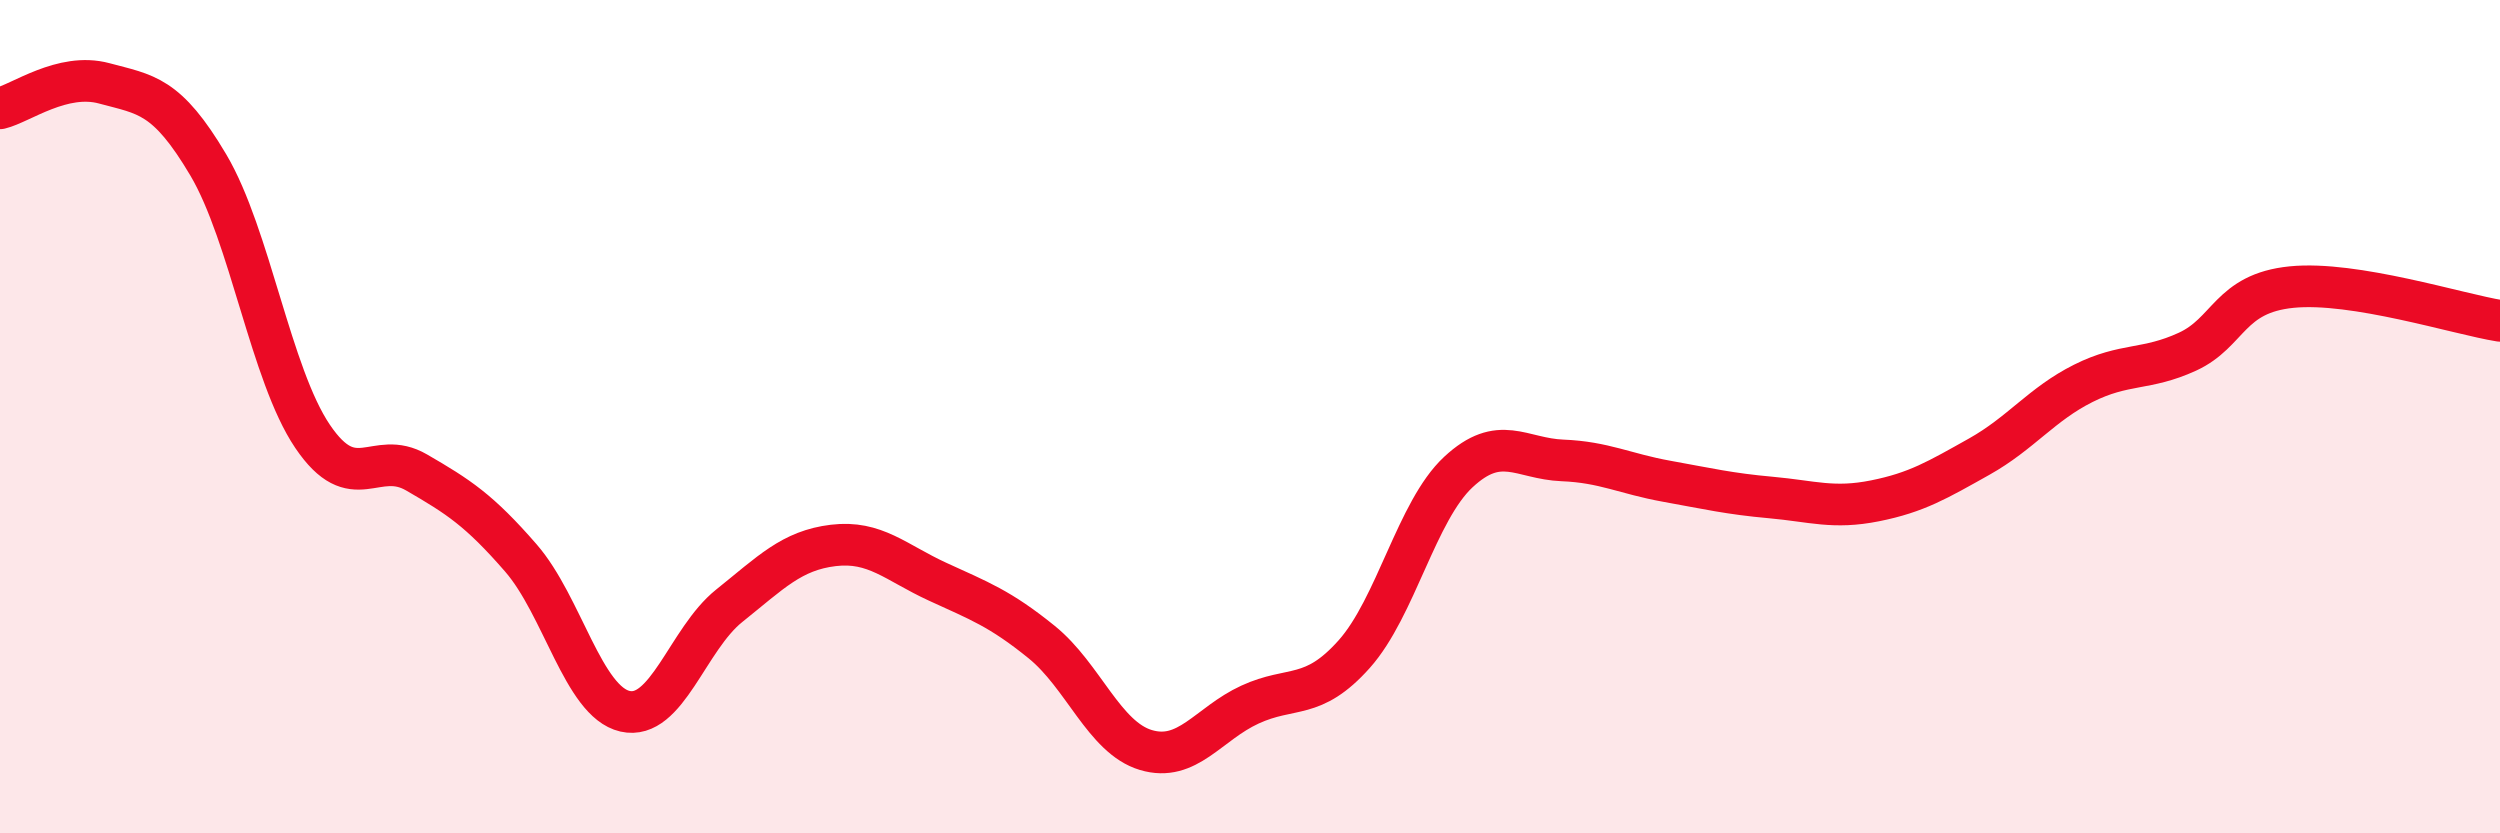
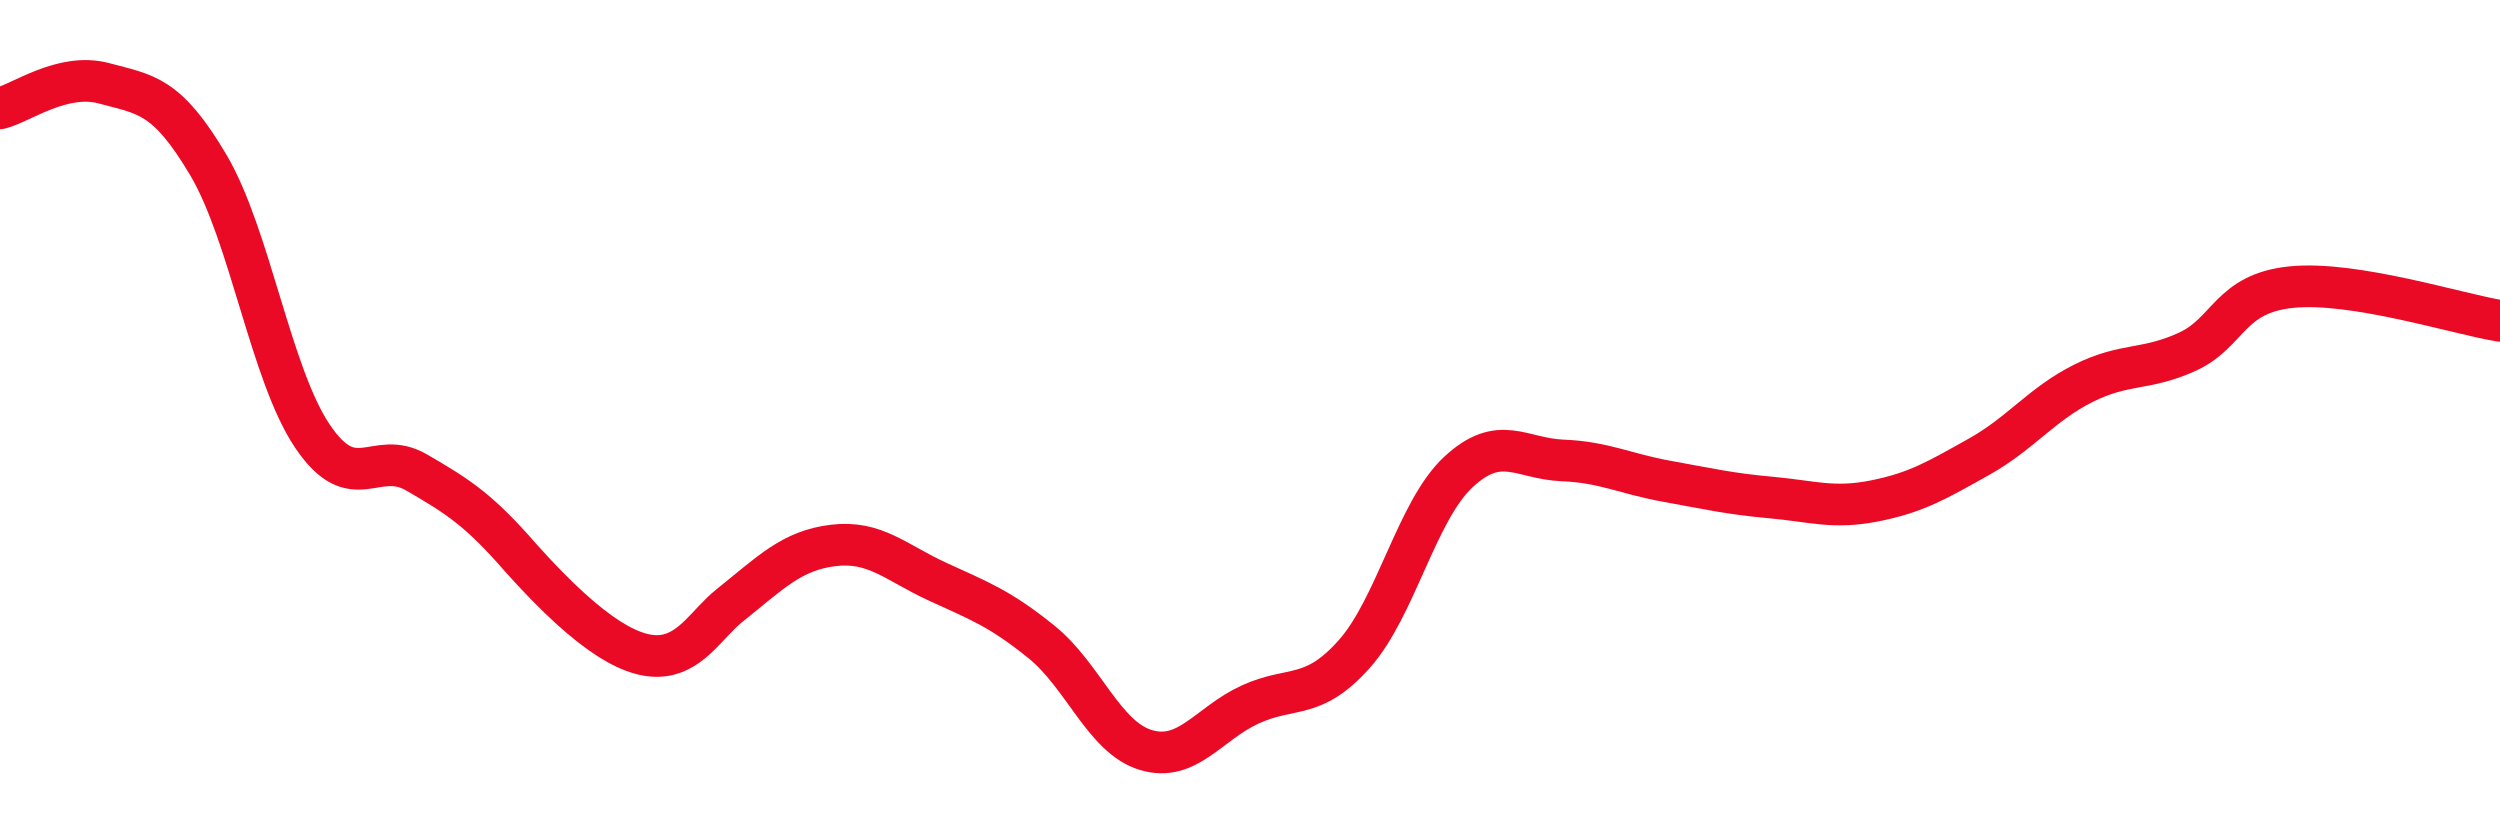
<svg xmlns="http://www.w3.org/2000/svg" width="60" height="20" viewBox="0 0 60 20">
-   <path d="M 0,2.6 C 0.5,2.48 1.5,1.73 2.5,2 C 3.5,2.27 4,2.27 5,3.96 C 6,5.65 6.5,8.99 7.5,10.47 C 8.5,11.95 9,10.76 10,11.34 C 11,11.92 11.5,12.24 12.5,13.39 C 13.5,14.54 14,16.84 15,17.07 C 16,17.3 16.5,15.34 17.5,14.54 C 18.5,13.74 19,13.21 20,13.09 C 21,12.97 21.5,13.5 22.5,13.96 C 23.5,14.42 24,14.6 25,15.41 C 26,16.22 26.5,17.7 27.5,18 C 28.5,18.3 29,17.37 30,16.91 C 31,16.45 31.5,16.82 32.5,15.7 C 33.5,14.58 34,12.26 35,11.33 C 36,10.4 36.5,11.01 37.5,11.05 C 38.5,11.09 39,11.37 40,11.55 C 41,11.73 41.5,11.85 42.5,11.94 C 43.5,12.03 44,12.22 45,12.02 C 46,11.82 46.5,11.52 47.5,10.96 C 48.5,10.4 49,9.7 50,9.2 C 51,8.7 51.5,8.9 52.5,8.44 C 53.5,7.98 53.5,7.04 55,6.89 C 56.5,6.74 59,7.54 60,7.7L60 20L0 20Z" fill="#EB0A25" opacity="0.1" stroke-linecap="round" stroke-linejoin="round" />
-   <path d="M 0,2.6 C 0.5,2.48 1.5,1.73 2.5,2 C 3.5,2.27 4,2.27 5,3.96 C 6,5.65 6.5,8.99 7.5,10.47 C 8.5,11.95 9,10.76 10,11.34 C 11,11.92 11.5,12.24 12.5,13.39 C 13.5,14.54 14,16.84 15,17.07 C 16,17.3 16.5,15.34 17.5,14.54 C 18.5,13.74 19,13.21 20,13.09 C 21,12.97 21.5,13.5 22.5,13.96 C 23.5,14.42 24,14.6 25,15.41 C 26,16.22 26.5,17.7 27.5,18 C 28.5,18.3 29,17.37 30,16.91 C 31,16.45 31.5,16.82 32.5,15.7 C 33.5,14.58 34,12.26 35,11.33 C 36,10.4 36.5,11.01 37.5,11.05 C 38.5,11.09 39,11.37 40,11.55 C 41,11.73 41.5,11.85 42.5,11.94 C 43.5,12.03 44,12.22 45,12.02 C 46,11.82 46.5,11.52 47.5,10.96 C 48.5,10.4 49,9.7 50,9.2 C 51,8.7 51.5,8.9 52.5,8.44 C 53.5,7.98 53.5,7.04 55,6.89 C 56.5,6.74 59,7.54 60,7.7" stroke="#EB0A25" stroke-width="1" fill="none" stroke-linecap="round" stroke-linejoin="round" />
+   <path d="M 0,2.6 C 0.5,2.48 1.5,1.73 2.5,2 C 3.5,2.27 4,2.27 5,3.96 C 6,5.65 6.5,8.99 7.5,10.47 C 8.5,11.95 9,10.76 10,11.34 C 11,11.92 11.5,12.24 12.5,13.39 C 16,17.3 16.5,15.34 17.5,14.54 C 18.5,13.74 19,13.21 20,13.09 C 21,12.97 21.5,13.5 22.5,13.96 C 23.5,14.42 24,14.6 25,15.41 C 26,16.22 26.5,17.7 27.5,18 C 28.5,18.3 29,17.37 30,16.91 C 31,16.45 31.5,16.82 32.5,15.7 C 33.5,14.58 34,12.26 35,11.33 C 36,10.4 36.5,11.01 37.5,11.05 C 38.5,11.09 39,11.37 40,11.55 C 41,11.73 41.5,11.85 42.5,11.94 C 43.5,12.03 44,12.22 45,12.02 C 46,11.82 46.5,11.52 47.5,10.96 C 48.5,10.4 49,9.7 50,9.2 C 51,8.7 51.5,8.9 52.5,8.44 C 53.5,7.98 53.5,7.04 55,6.89 C 56.5,6.74 59,7.54 60,7.7" stroke="#EB0A25" stroke-width="1" fill="none" stroke-linecap="round" stroke-linejoin="round" />
</svg>